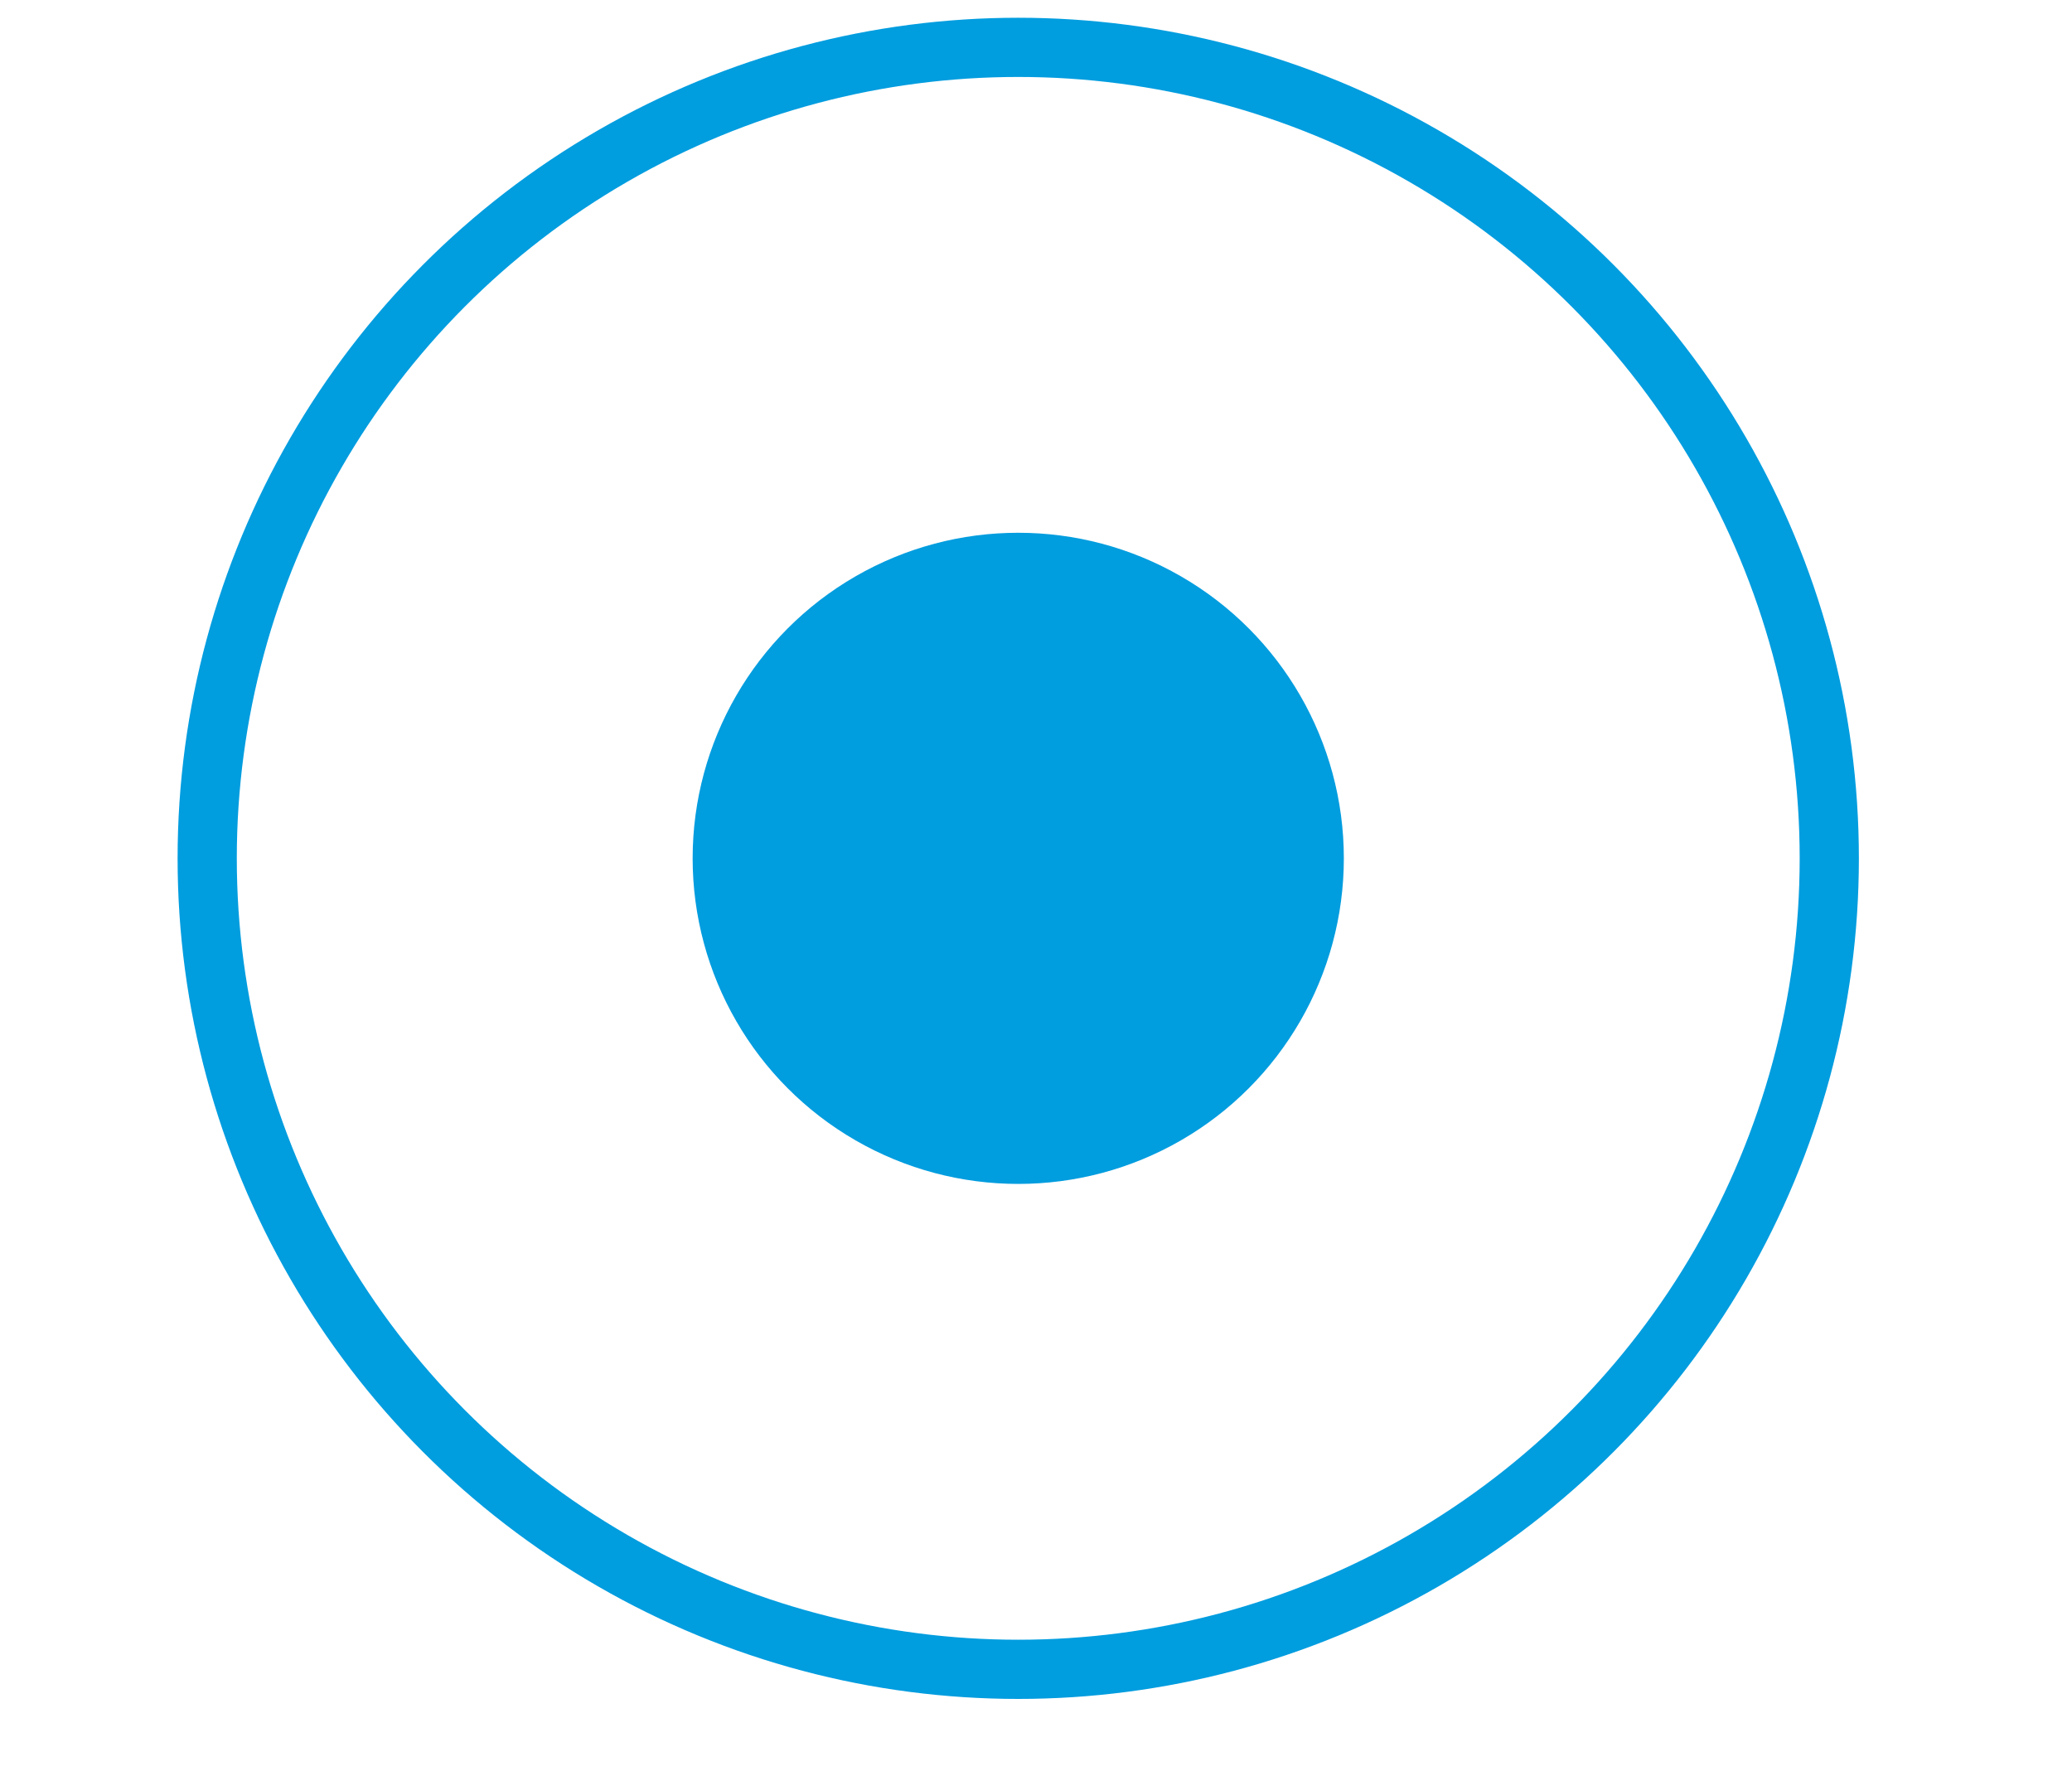
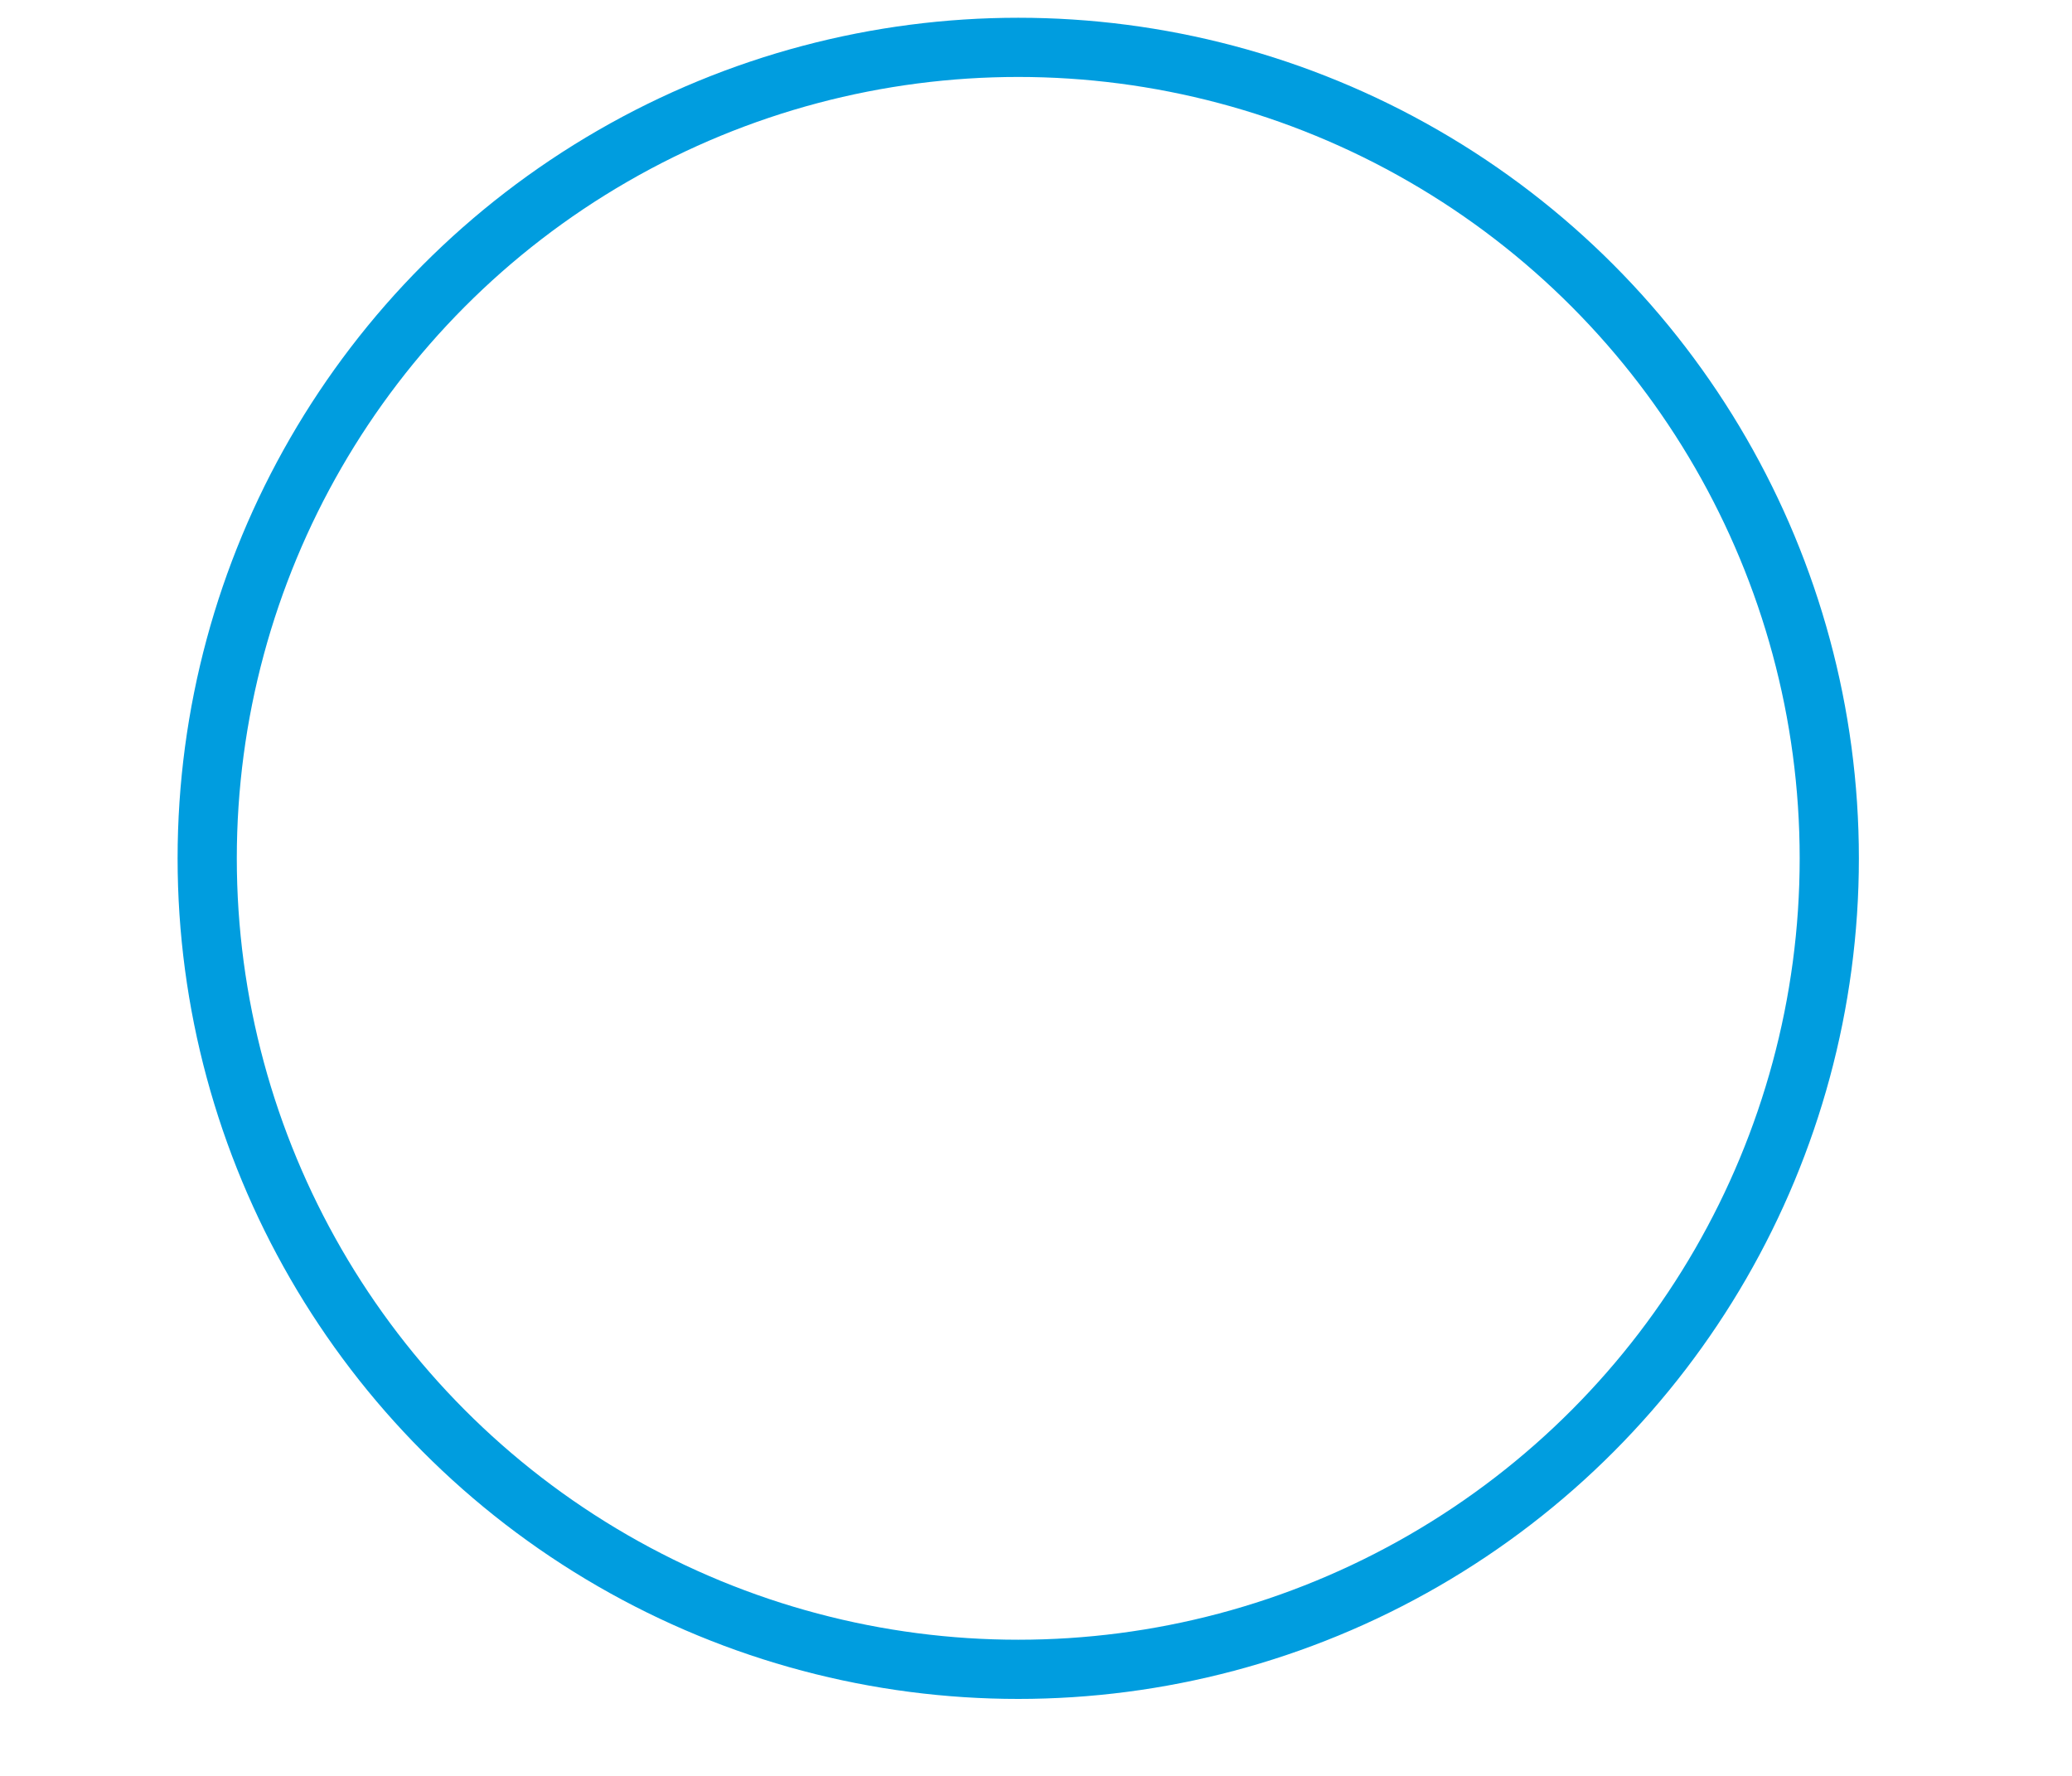
<svg xmlns="http://www.w3.org/2000/svg" id="Ebene_1" data-name="Ebene 1" width="35" height="30" version="1.1" viewBox="0 0 35 30">
  <defs>
    <style>
      .cls-1 {
        fill: none;
        stroke: #009ddf;
        stroke-miterlimit: 10;
      }

      .cls-2 {
        fill: #009ddf;
        stroke-width: 0px;
      }
    </style>
  </defs>
-   <circle class="cls-2" cx="17.2" cy="14.5" r="5.5" />
  <circle class="cls-1" cx="17.2" cy="14.5" r="13.7" />
</svg>